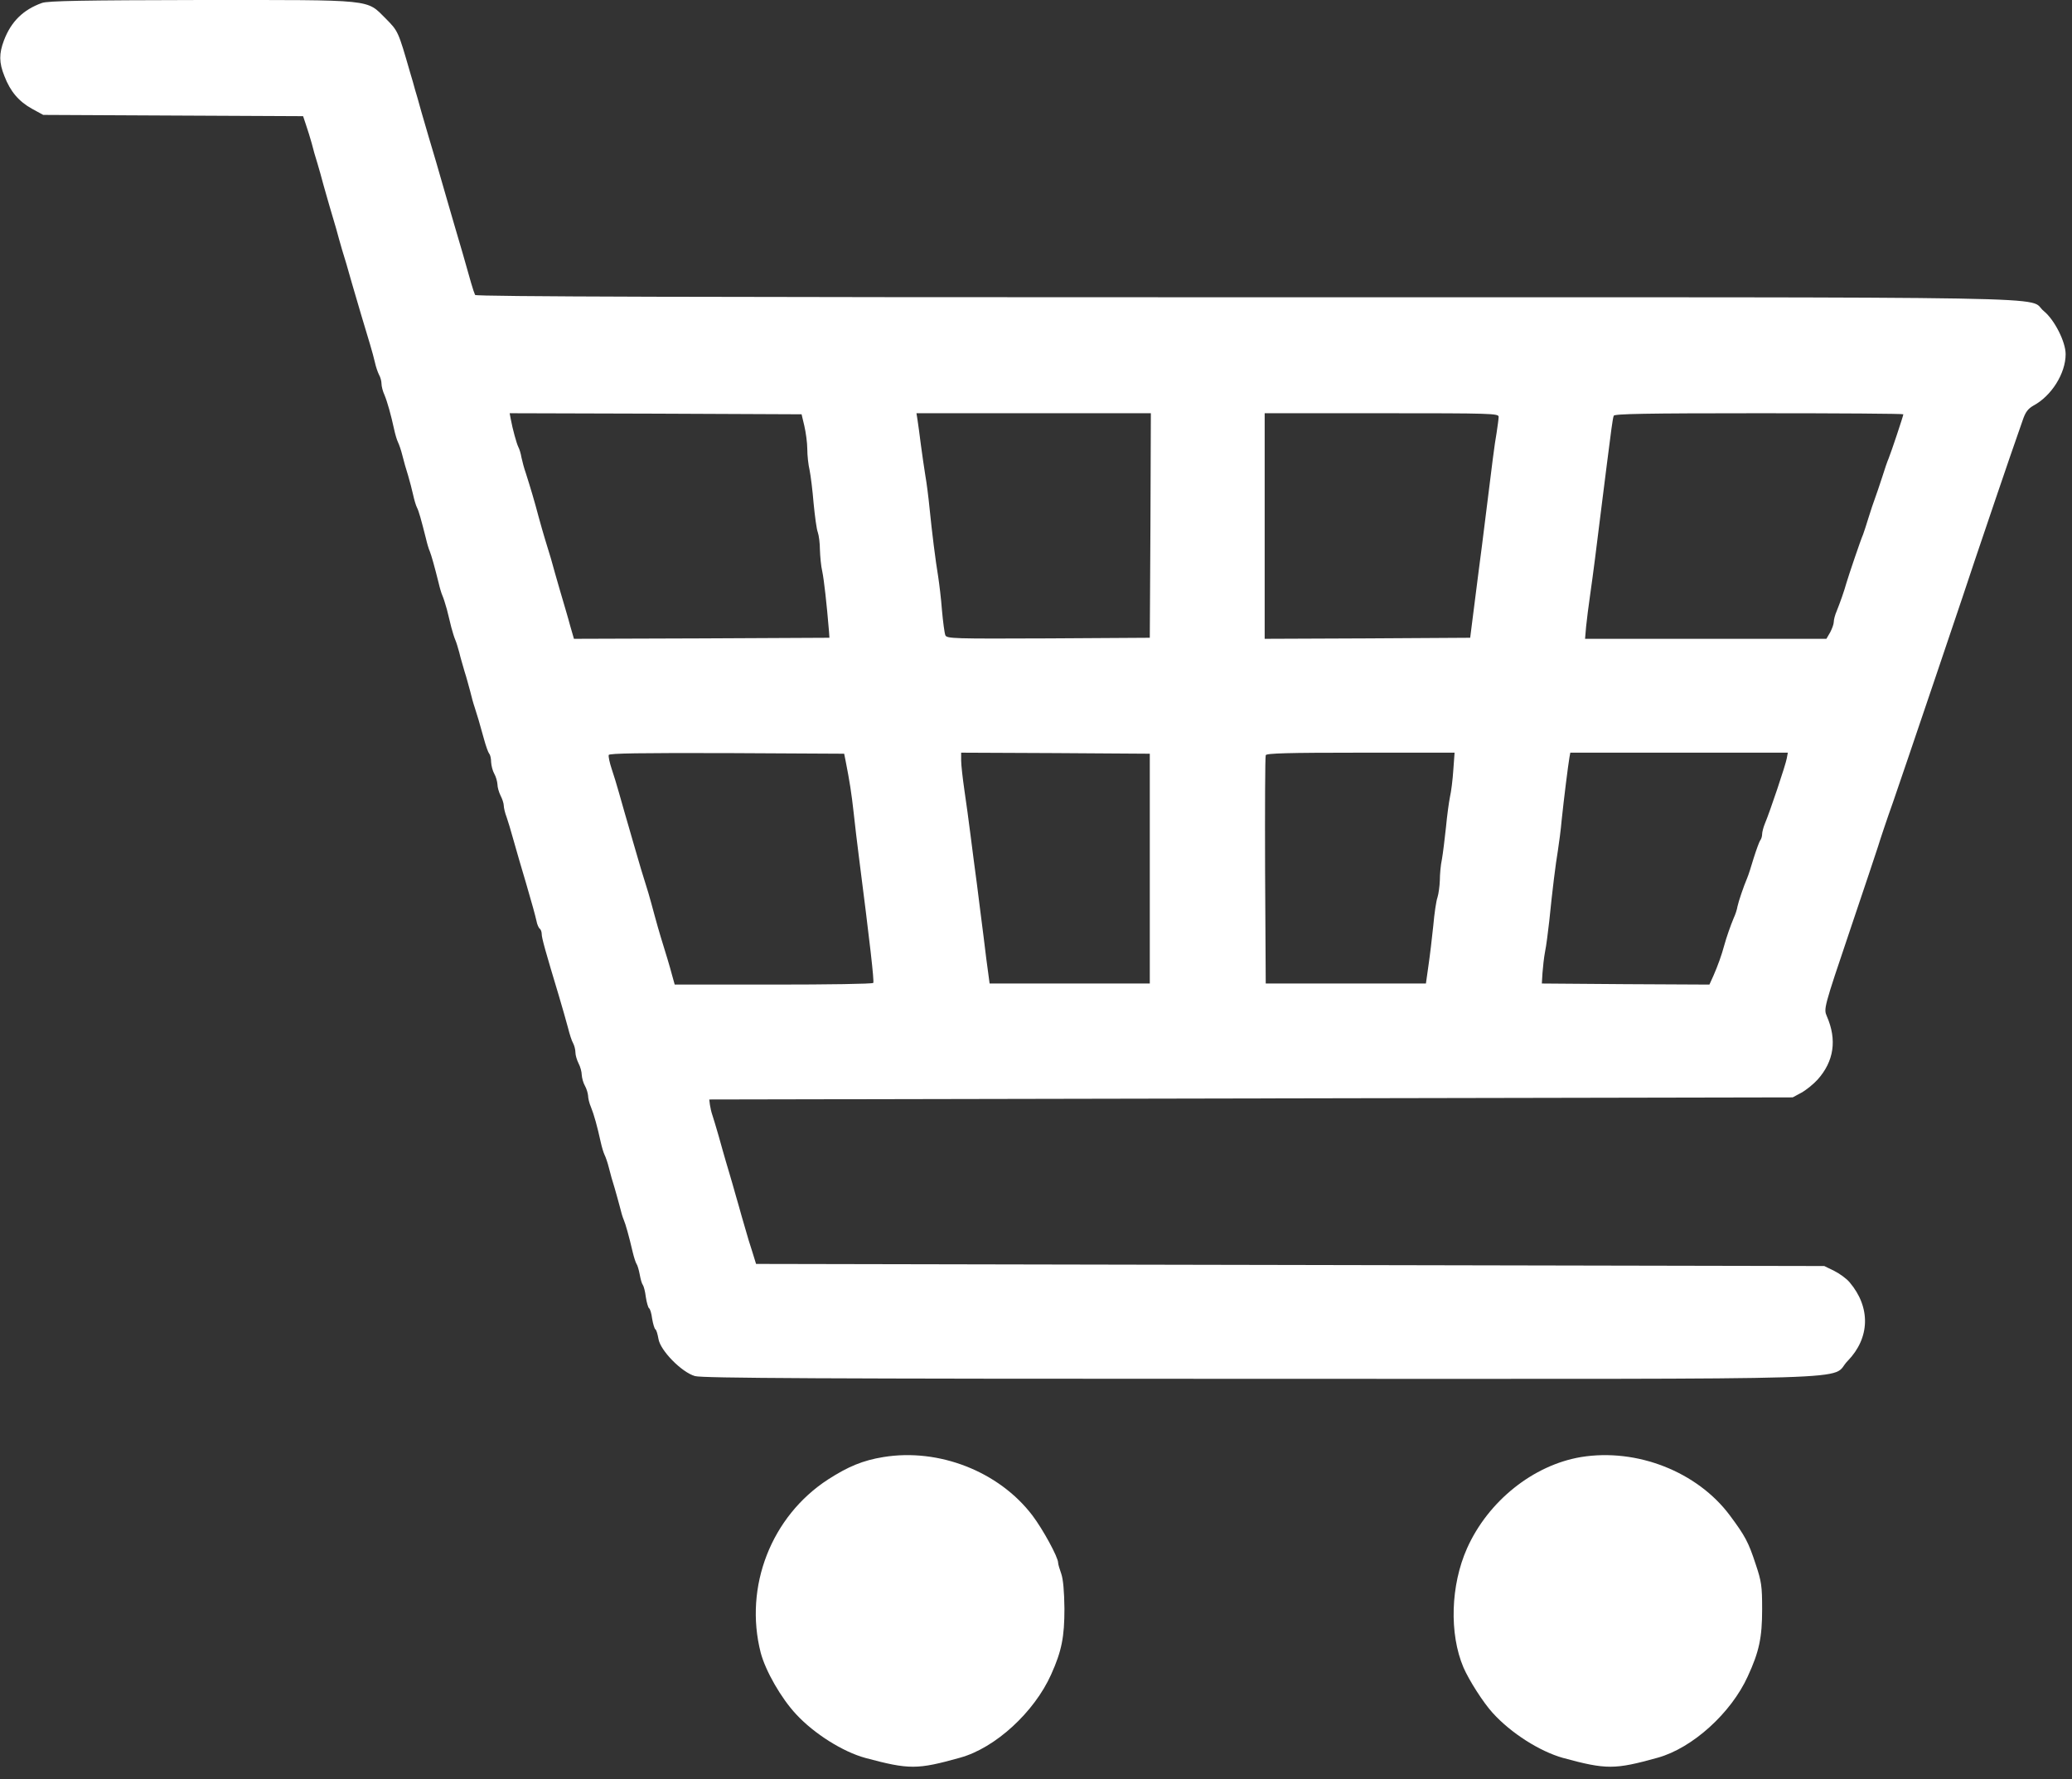
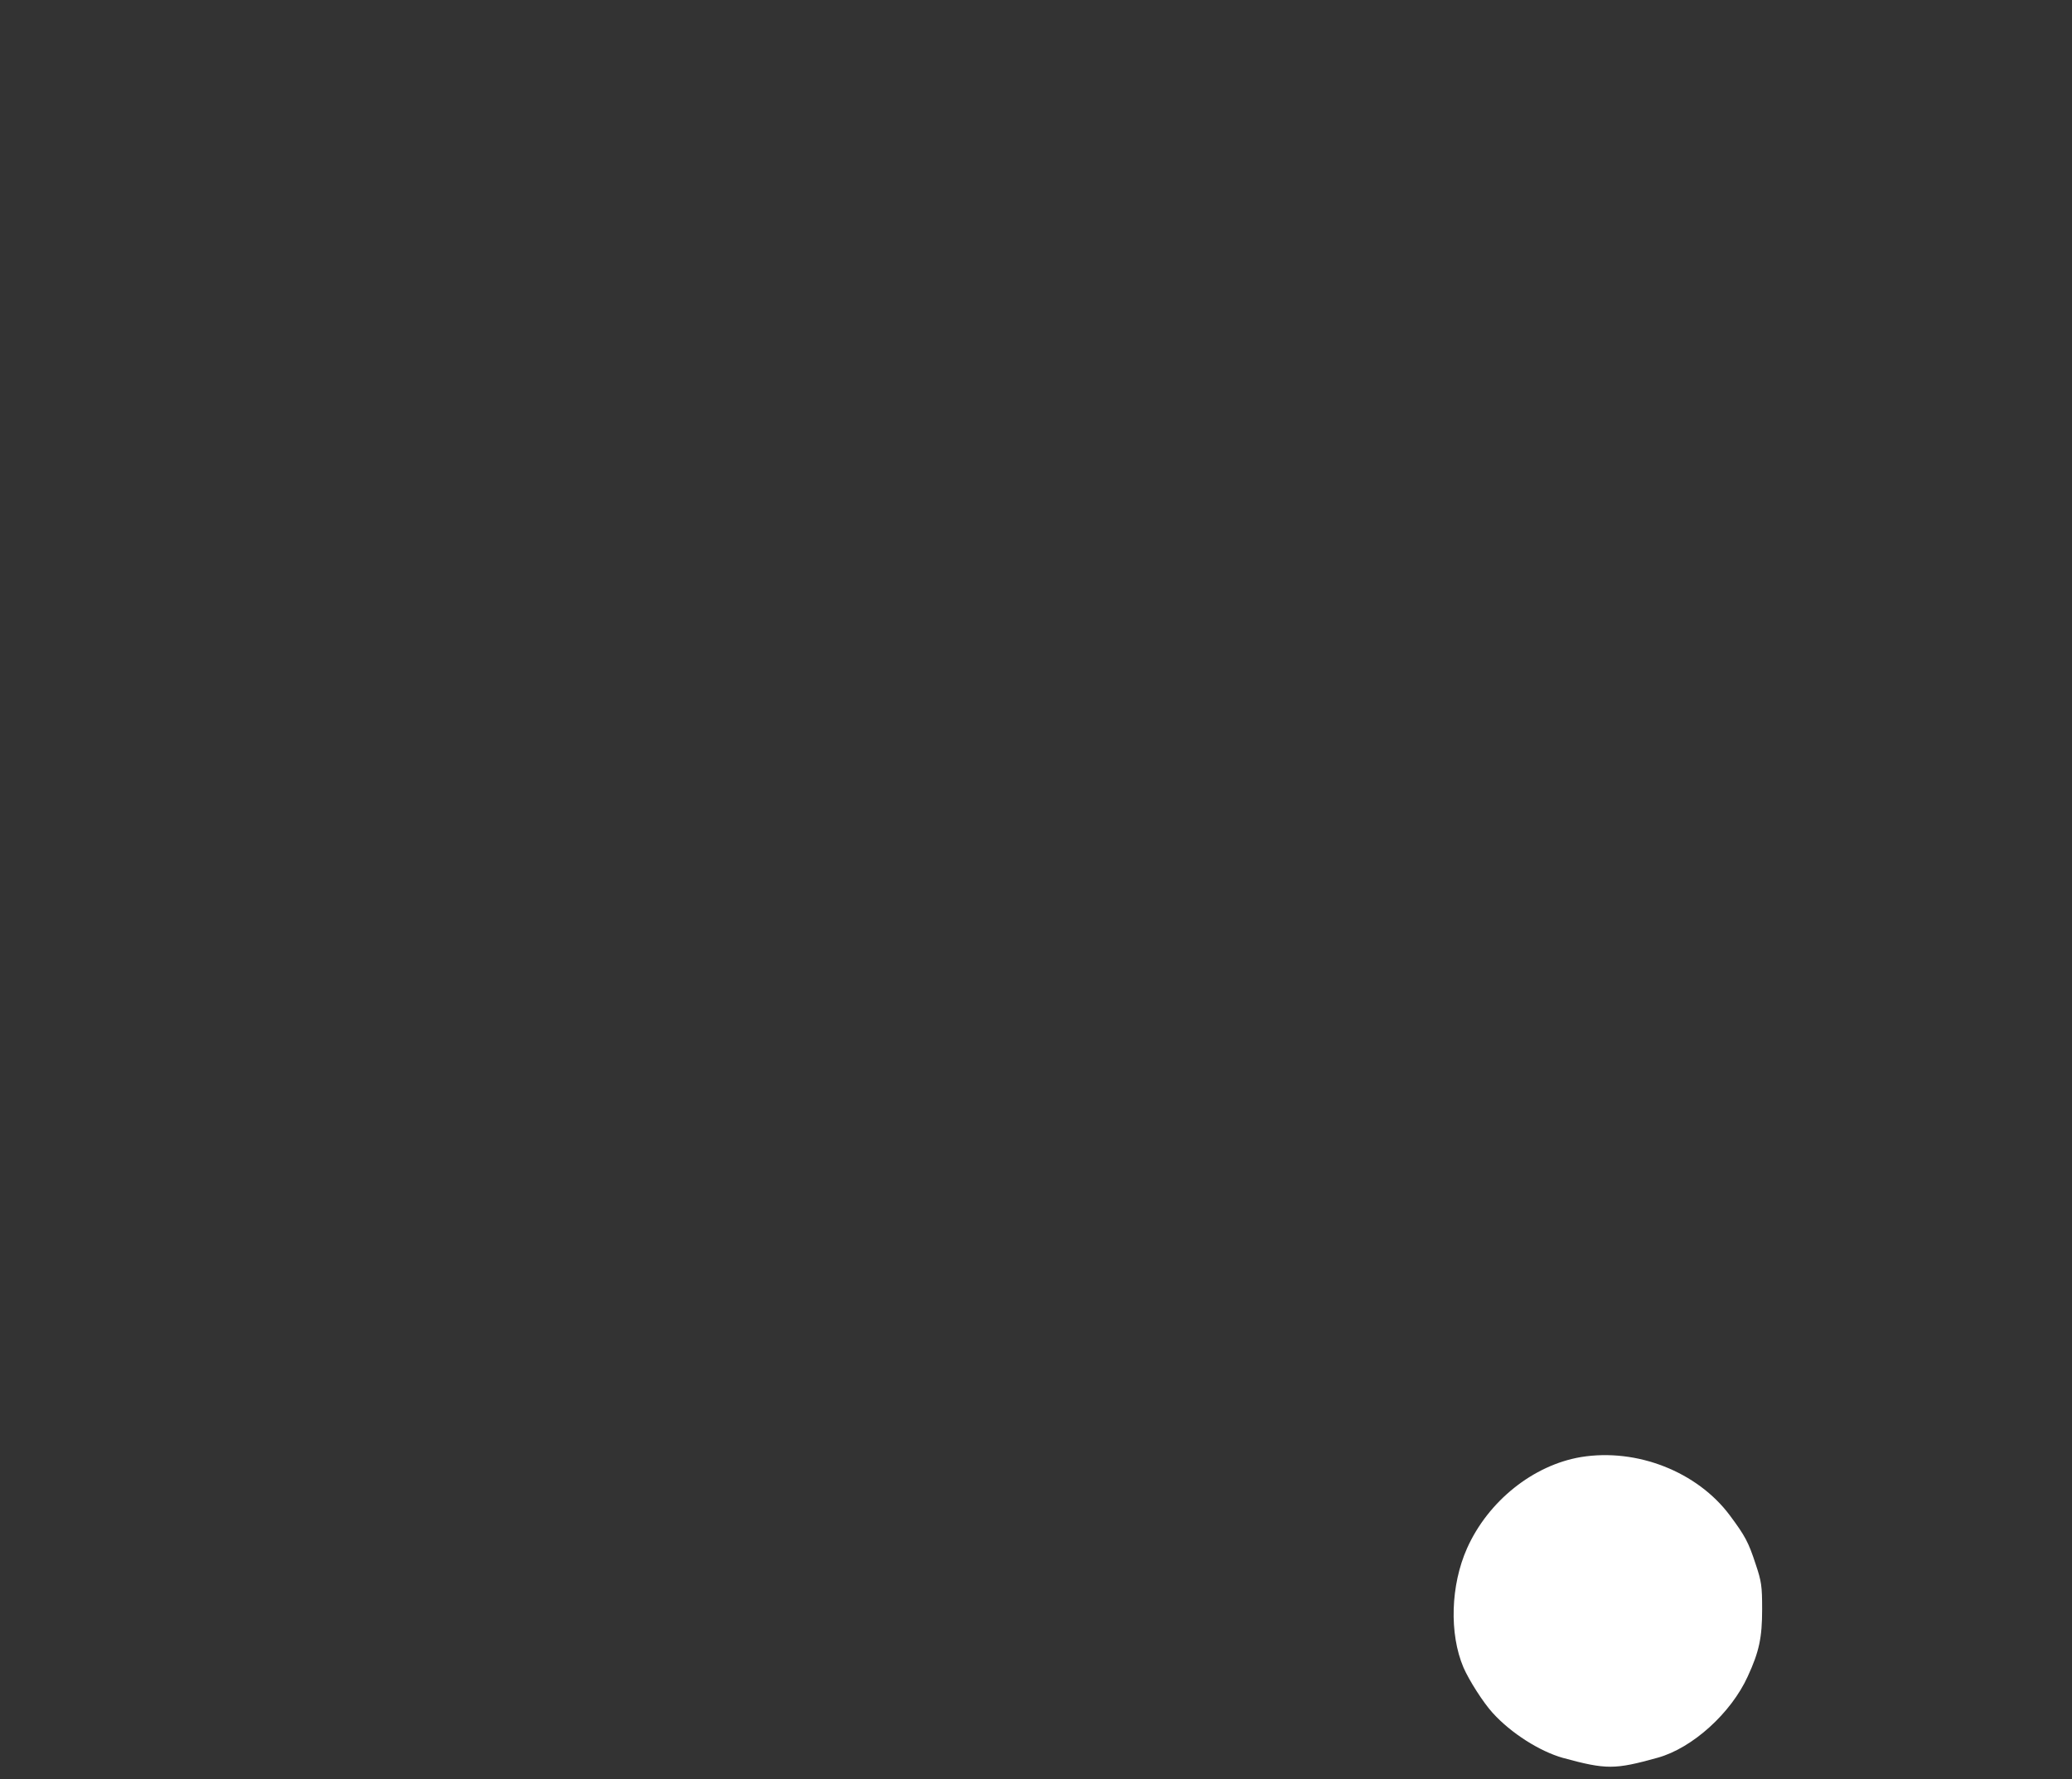
<svg xmlns="http://www.w3.org/2000/svg" width="113" height="97" viewBox="0 0 113 97" fill="none">
  <rect x="0" y="0" width="113" height="97" fill="#333333" stroke="none" />
-   <path d="M2.288 0.161C1.264 0.529 0.609 1.173 0.218 2.196C-0.057 2.92 -0.057 3.414 0.241 4.15C0.563 4.989 1.023 5.53 1.747 5.932L2.357 6.265L9.438 6.3L16.53 6.334L16.691 6.817C16.783 7.081 16.921 7.53 17.001 7.817C17.07 8.104 17.208 8.587 17.312 8.909C17.404 9.22 17.553 9.737 17.634 10.059C17.726 10.369 17.875 10.921 17.979 11.266C18.082 11.611 18.243 12.151 18.335 12.473C18.415 12.783 18.565 13.3 18.657 13.622C18.76 13.933 19.002 14.76 19.197 15.461C19.565 16.715 19.852 17.703 20.186 18.795C20.277 19.105 20.404 19.554 20.45 19.772C20.496 19.991 20.599 20.29 20.668 20.427C20.749 20.565 20.806 20.784 20.806 20.922C20.806 21.06 20.875 21.336 20.967 21.531C21.128 21.922 21.324 22.623 21.496 23.416C21.553 23.681 21.645 23.991 21.703 24.106C21.76 24.221 21.875 24.543 21.944 24.83C22.013 25.118 22.151 25.6 22.255 25.922C22.347 26.233 22.473 26.715 22.531 26.98C22.588 27.244 22.68 27.555 22.738 27.67C22.841 27.865 22.967 28.325 23.232 29.371C23.289 29.624 23.381 29.934 23.439 30.061C23.531 30.291 23.692 30.865 23.922 31.785C23.979 32.038 24.071 32.348 24.128 32.475C24.186 32.601 24.289 32.934 24.37 33.222C24.439 33.509 24.554 33.946 24.611 34.199C24.68 34.452 24.772 34.762 24.83 34.889C24.887 35.015 24.979 35.325 25.048 35.578C25.105 35.831 25.244 36.291 25.335 36.613C25.439 36.923 25.565 37.418 25.646 37.705C25.715 37.992 25.818 38.372 25.887 38.567C26.025 38.992 26.152 39.406 26.393 40.291C26.496 40.671 26.623 41.027 26.68 41.096C26.738 41.154 26.784 41.361 26.784 41.556C26.795 41.74 26.864 42.027 26.956 42.188C27.048 42.349 27.117 42.602 27.129 42.763C27.129 42.924 27.209 43.2 27.301 43.384C27.393 43.556 27.474 43.809 27.474 43.924C27.474 44.039 27.543 44.338 27.634 44.568C27.715 44.809 27.864 45.292 27.956 45.637C28.175 46.419 28.485 47.476 28.692 48.166C29.037 49.35 29.175 49.856 29.255 50.2C29.29 50.407 29.382 50.603 29.439 50.637C29.497 50.683 29.543 50.81 29.543 50.925C29.543 51.143 29.75 51.879 30.485 54.316C30.669 54.948 30.899 55.73 30.98 56.052C31.06 56.373 31.175 56.741 31.255 56.879C31.324 57.006 31.382 57.236 31.382 57.385C31.382 57.535 31.462 57.799 31.554 57.983C31.646 58.155 31.727 58.443 31.727 58.615C31.738 58.776 31.807 59.04 31.899 59.201C31.991 59.362 32.06 59.604 32.072 59.742C32.072 59.88 32.141 60.167 32.233 60.374C32.394 60.765 32.577 61.431 32.761 62.271C32.819 62.535 32.911 62.845 32.968 62.96C33.026 63.075 33.141 63.397 33.21 63.684C33.279 63.972 33.416 64.455 33.52 64.777C33.612 65.087 33.738 65.558 33.807 65.811C33.865 66.064 33.957 66.374 34.014 66.501C34.118 66.742 34.302 67.397 34.509 68.283C34.578 68.57 34.669 68.846 34.715 68.915C34.761 68.972 34.842 69.237 34.888 69.49C34.934 69.743 35.003 69.996 35.06 70.064C35.106 70.122 35.187 70.421 35.221 70.72C35.267 71.019 35.348 71.294 35.394 71.329C35.451 71.352 35.532 71.616 35.566 71.904C35.612 72.18 35.693 72.444 35.739 72.478C35.796 72.501 35.865 72.743 35.911 73.007C36.014 73.639 37.175 74.823 37.9 75.03C38.291 75.145 44.797 75.18 68.718 75.18C103.089 75.18 99.698 75.283 100.767 74.203C101.985 72.95 102.031 71.283 100.87 69.915C100.709 69.72 100.33 69.444 100.031 69.294L99.491 69.03L70.362 68.972L41.233 68.915L41.038 68.283C40.923 67.938 40.739 67.34 40.636 66.961C40.521 66.581 40.371 66.041 40.291 65.754C40.21 65.466 40.049 64.926 39.946 64.547C39.831 64.167 39.681 63.627 39.59 63.34C39.509 63.052 39.325 62.431 39.199 61.96C39.061 61.489 38.911 60.972 38.854 60.811C38.796 60.65 38.739 60.397 38.716 60.236L38.681 59.949L68.224 59.891L97.767 59.834L98.238 59.581C98.491 59.443 98.893 59.121 99.123 58.868C100.02 57.868 100.192 56.695 99.629 55.408C99.456 55.005 99.456 54.971 100.882 50.752C101.675 48.407 102.365 46.338 102.422 46.154C102.514 45.844 102.928 44.602 103.238 43.74C103.641 42.59 107.584 30.946 107.71 30.52C107.802 30.233 109.848 24.209 110.044 23.681C110.078 23.589 110.193 23.244 110.308 22.922C110.457 22.474 110.595 22.29 110.894 22.117C111.883 21.588 112.653 20.358 112.653 19.312C112.653 18.634 112.044 17.439 111.469 16.967C110.446 16.14 114.538 16.209 67.937 16.209C37.819 16.209 25.968 16.174 25.91 16.082C25.876 16.013 25.772 15.714 25.692 15.427C25.496 14.714 24.991 12.967 24.772 12.243C24.68 11.921 24.45 11.128 24.255 10.461C23.898 9.22 23.657 8.38 23.381 7.472C23.301 7.185 23.117 6.564 22.979 6.093C22.852 5.621 22.692 5.07 22.634 4.886C22.588 4.69 22.462 4.277 22.37 3.966C21.714 1.69 21.714 1.702 21.048 1.023C19.956 -0.057 20.519 0 10.989 0C4.518 0.012 2.609 0.046 2.288 0.161ZM43.866 23.221C43.946 23.566 44.027 24.14 44.027 24.485C44.027 24.83 44.084 25.348 44.153 25.635C44.211 25.922 44.314 26.727 44.371 27.44C44.44 28.141 44.532 28.854 44.601 29.026C44.659 29.187 44.716 29.624 44.716 29.98C44.728 30.337 44.774 30.865 44.843 31.153C44.935 31.59 45.084 32.889 45.211 34.429L45.234 34.774L38.267 34.808L31.301 34.831L31.095 34.118C30.991 33.716 30.738 32.877 30.554 32.245C30.37 31.613 30.14 30.808 30.048 30.463C29.945 30.118 29.796 29.624 29.715 29.371C29.635 29.118 29.485 28.578 29.37 28.164C29.163 27.371 28.922 26.566 28.68 25.807C28.589 25.554 28.485 25.164 28.439 24.945C28.405 24.727 28.324 24.474 28.267 24.37C28.175 24.186 27.956 23.405 27.853 22.841L27.795 22.531L35.762 22.554L43.716 22.589L43.866 23.221ZM62.741 28.647L62.706 34.774L57.177 34.808C51.981 34.831 51.636 34.82 51.556 34.636C51.51 34.521 51.429 33.911 51.372 33.279C51.326 32.647 51.223 31.819 51.165 31.44C51.016 30.543 50.832 29.072 50.694 27.704C50.636 27.106 50.533 26.302 50.464 25.922C50.406 25.543 50.291 24.796 50.222 24.255C50.154 23.715 50.073 23.106 50.039 22.899L49.981 22.531H56.372H62.764L62.741 28.647ZM81.731 22.727C81.731 22.841 81.673 23.244 81.616 23.623C81.501 24.267 81.397 25.118 80.984 28.451C80.903 29.141 80.742 30.36 80.639 31.153C80.535 31.946 80.397 33.084 80.317 33.682L80.179 34.774L74.581 34.808L68.971 34.831V28.681V22.531H75.351C81.352 22.531 81.731 22.543 81.731 22.727ZM103.802 22.589C103.802 22.669 103.135 24.669 102.997 25.003C102.939 25.129 102.779 25.589 102.641 26.037C102.503 26.474 102.319 26.991 102.25 27.187C102.181 27.371 102.02 27.842 101.905 28.221C101.79 28.601 101.652 29.015 101.606 29.141C101.468 29.451 100.824 31.36 100.698 31.785C100.571 32.245 100.353 32.854 100.169 33.314C100.077 33.521 100.008 33.785 100.008 33.911C100.008 34.026 99.916 34.279 99.813 34.475L99.606 34.831H93.019H86.444L86.501 34.164C86.536 33.808 86.639 32.992 86.731 32.36C86.881 31.314 87.042 30.061 87.375 27.359C87.513 26.256 87.766 24.255 87.881 23.393C87.927 23.071 87.973 22.75 88.007 22.669C88.042 22.566 89.72 22.531 95.927 22.531C100.261 22.531 103.802 22.554 103.802 22.589ZM46.119 41.498C46.337 42.602 46.441 43.269 46.556 44.315C46.624 44.947 46.751 46.028 46.843 46.729C47.441 51.396 47.682 53.5 47.625 53.592C47.602 53.649 45.153 53.684 42.187 53.684H36.796L36.658 53.189C36.532 52.706 36.302 51.948 36.037 51.097C35.957 50.844 35.807 50.304 35.693 49.89C35.589 49.476 35.428 48.936 35.359 48.683C35.095 47.855 34.83 46.97 34.532 45.924C34.371 45.349 34.164 44.66 34.083 44.372C34.003 44.085 33.853 43.556 33.75 43.2C33.646 42.832 33.474 42.257 33.359 41.924C33.244 41.579 33.175 41.246 33.198 41.165C33.233 41.073 34.899 41.05 39.635 41.062L46.038 41.096L46.119 41.498ZM62.706 47.361V53.626H58.338H53.97L53.901 53.109C53.855 52.821 53.74 51.89 53.637 51.04C53.522 50.189 53.372 48.913 53.28 48.223C53.188 47.522 53.027 46.338 52.935 45.579C52.843 44.821 52.682 43.683 52.59 43.05C52.499 42.418 52.418 41.705 52.418 41.464V41.039L57.568 41.062L62.706 41.096V47.361ZM79.259 41.981C79.225 42.51 79.144 43.165 79.076 43.453C79.018 43.74 78.915 44.487 78.857 45.12C78.788 45.752 78.696 46.522 78.639 46.844C78.57 47.154 78.524 47.683 78.524 48.005C78.512 48.327 78.455 48.741 78.397 48.925C78.328 49.108 78.225 49.798 78.167 50.465C78.098 51.132 77.983 52.109 77.903 52.649L77.765 53.626H73.397H69.029L68.994 47.476C68.983 44.096 68.994 41.257 69.029 41.177C69.063 41.073 70.213 41.039 74.201 41.039H79.328L79.259 41.981ZM97.445 41.349C97.387 41.694 96.514 44.292 96.249 44.913C96.169 45.108 96.1 45.372 96.1 45.487C96.1 45.602 96.054 45.752 95.996 45.821C95.95 45.878 95.79 46.315 95.64 46.786C95.502 47.258 95.341 47.752 95.284 47.878C95.088 48.338 94.812 49.154 94.755 49.43C94.732 49.591 94.64 49.867 94.548 50.062C94.376 50.476 94.157 51.097 94.031 51.557C93.893 52.074 93.686 52.649 93.445 53.201L93.226 53.684L88.662 53.661L84.087 53.626L84.122 53.051C84.145 52.729 84.202 52.212 84.26 51.902C84.329 51.58 84.421 50.833 84.49 50.235C84.662 48.522 84.835 47.131 84.961 46.384C85.019 46.005 85.122 45.258 85.168 44.717C85.283 43.602 85.524 41.682 85.593 41.292L85.639 41.039H91.571H97.502L97.445 41.349Z" fill="white" />
-   <path d="M48.177 79.445C47.05 79.629 46.257 79.962 45.165 80.663C42.061 82.675 40.567 86.514 41.486 90.112C41.751 91.113 42.602 92.596 43.418 93.469C44.406 94.538 45.97 95.515 47.188 95.849C49.591 96.492 50.016 96.492 52.361 95.837C54.281 95.308 56.407 93.354 57.327 91.297C57.902 90.021 58.051 89.25 58.051 87.71C58.039 86.756 57.982 86.112 57.879 85.813C57.787 85.56 57.706 85.284 57.706 85.204C57.706 84.905 56.879 83.388 56.304 82.629C54.476 80.227 51.2 78.951 48.177 79.445Z" fill="white" />
  <path d="M86.226 79.445C83.617 79.882 81.157 81.848 80.007 84.423C79.111 86.434 79.03 89.078 79.812 90.917C80.111 91.607 80.892 92.837 81.41 93.4C82.41 94.504 83.973 95.492 85.238 95.849C87.606 96.492 88.054 96.492 90.411 95.837C92.307 95.308 94.411 93.4 95.319 91.4C95.94 90.055 96.101 89.285 96.101 87.745C96.101 86.48 96.066 86.227 95.744 85.273C95.354 84.078 95.17 83.744 94.342 82.629C92.56 80.238 89.261 78.951 86.226 79.445Z" fill="white" />
</svg>